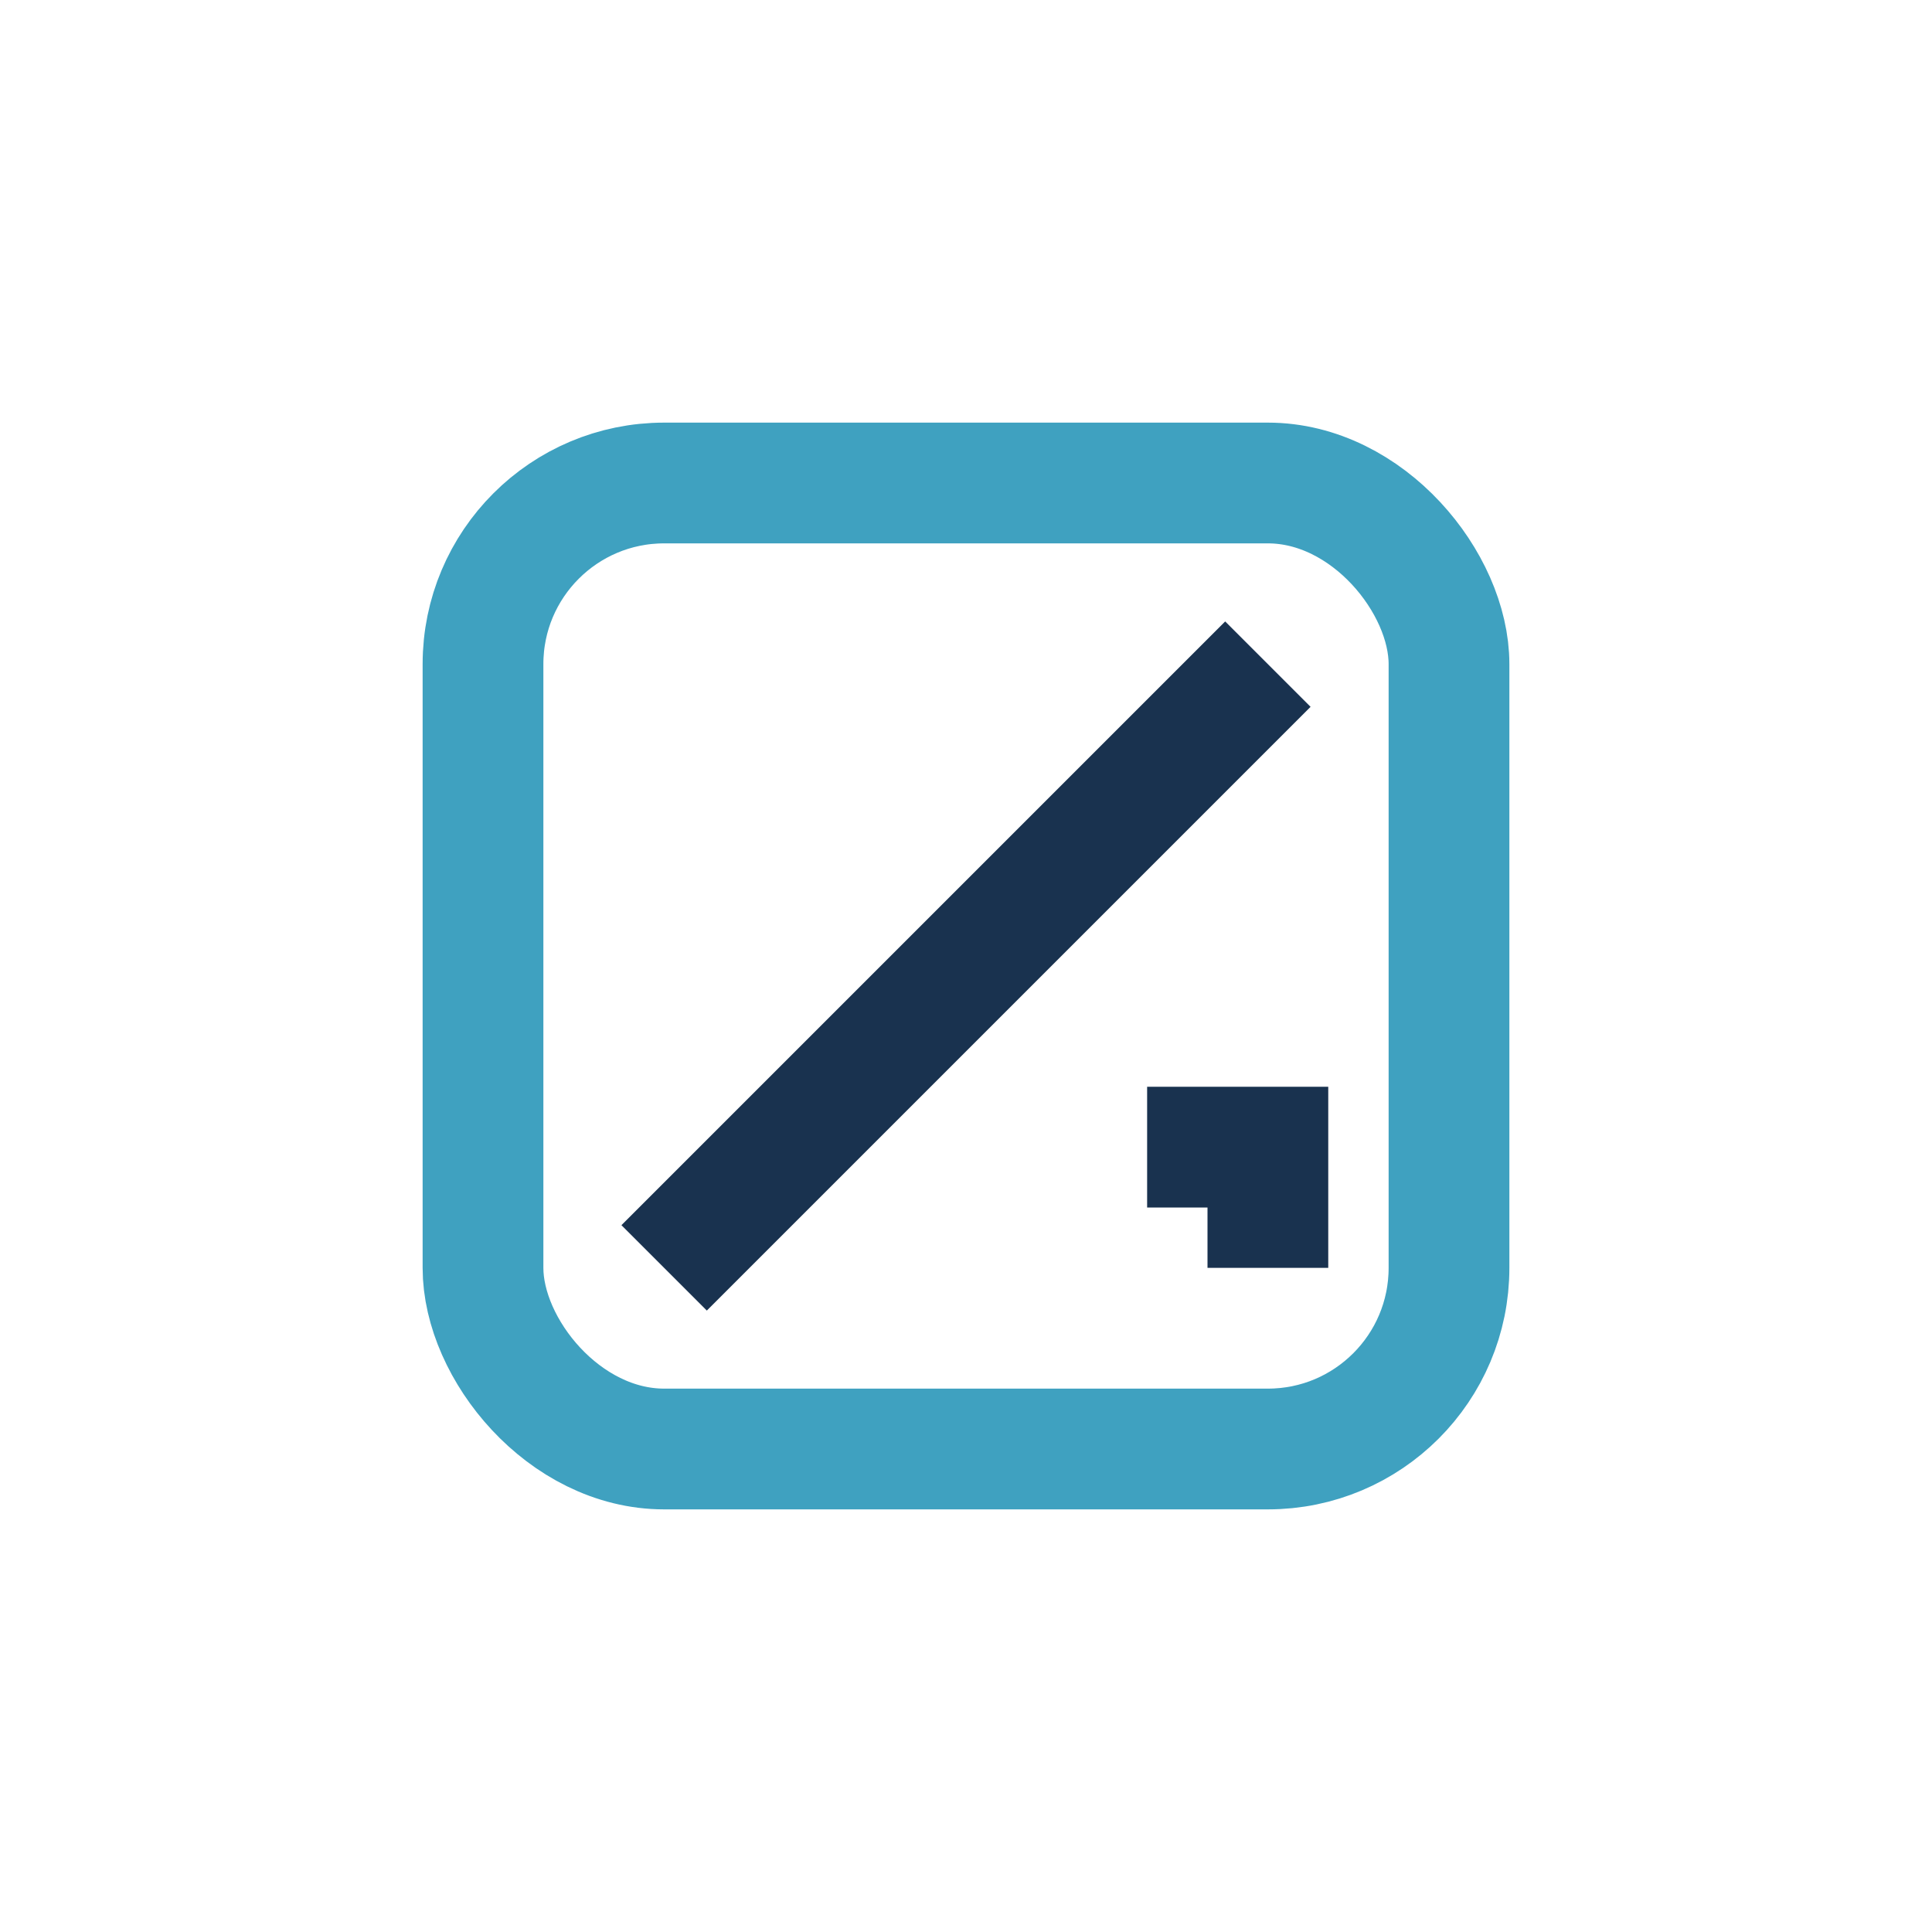
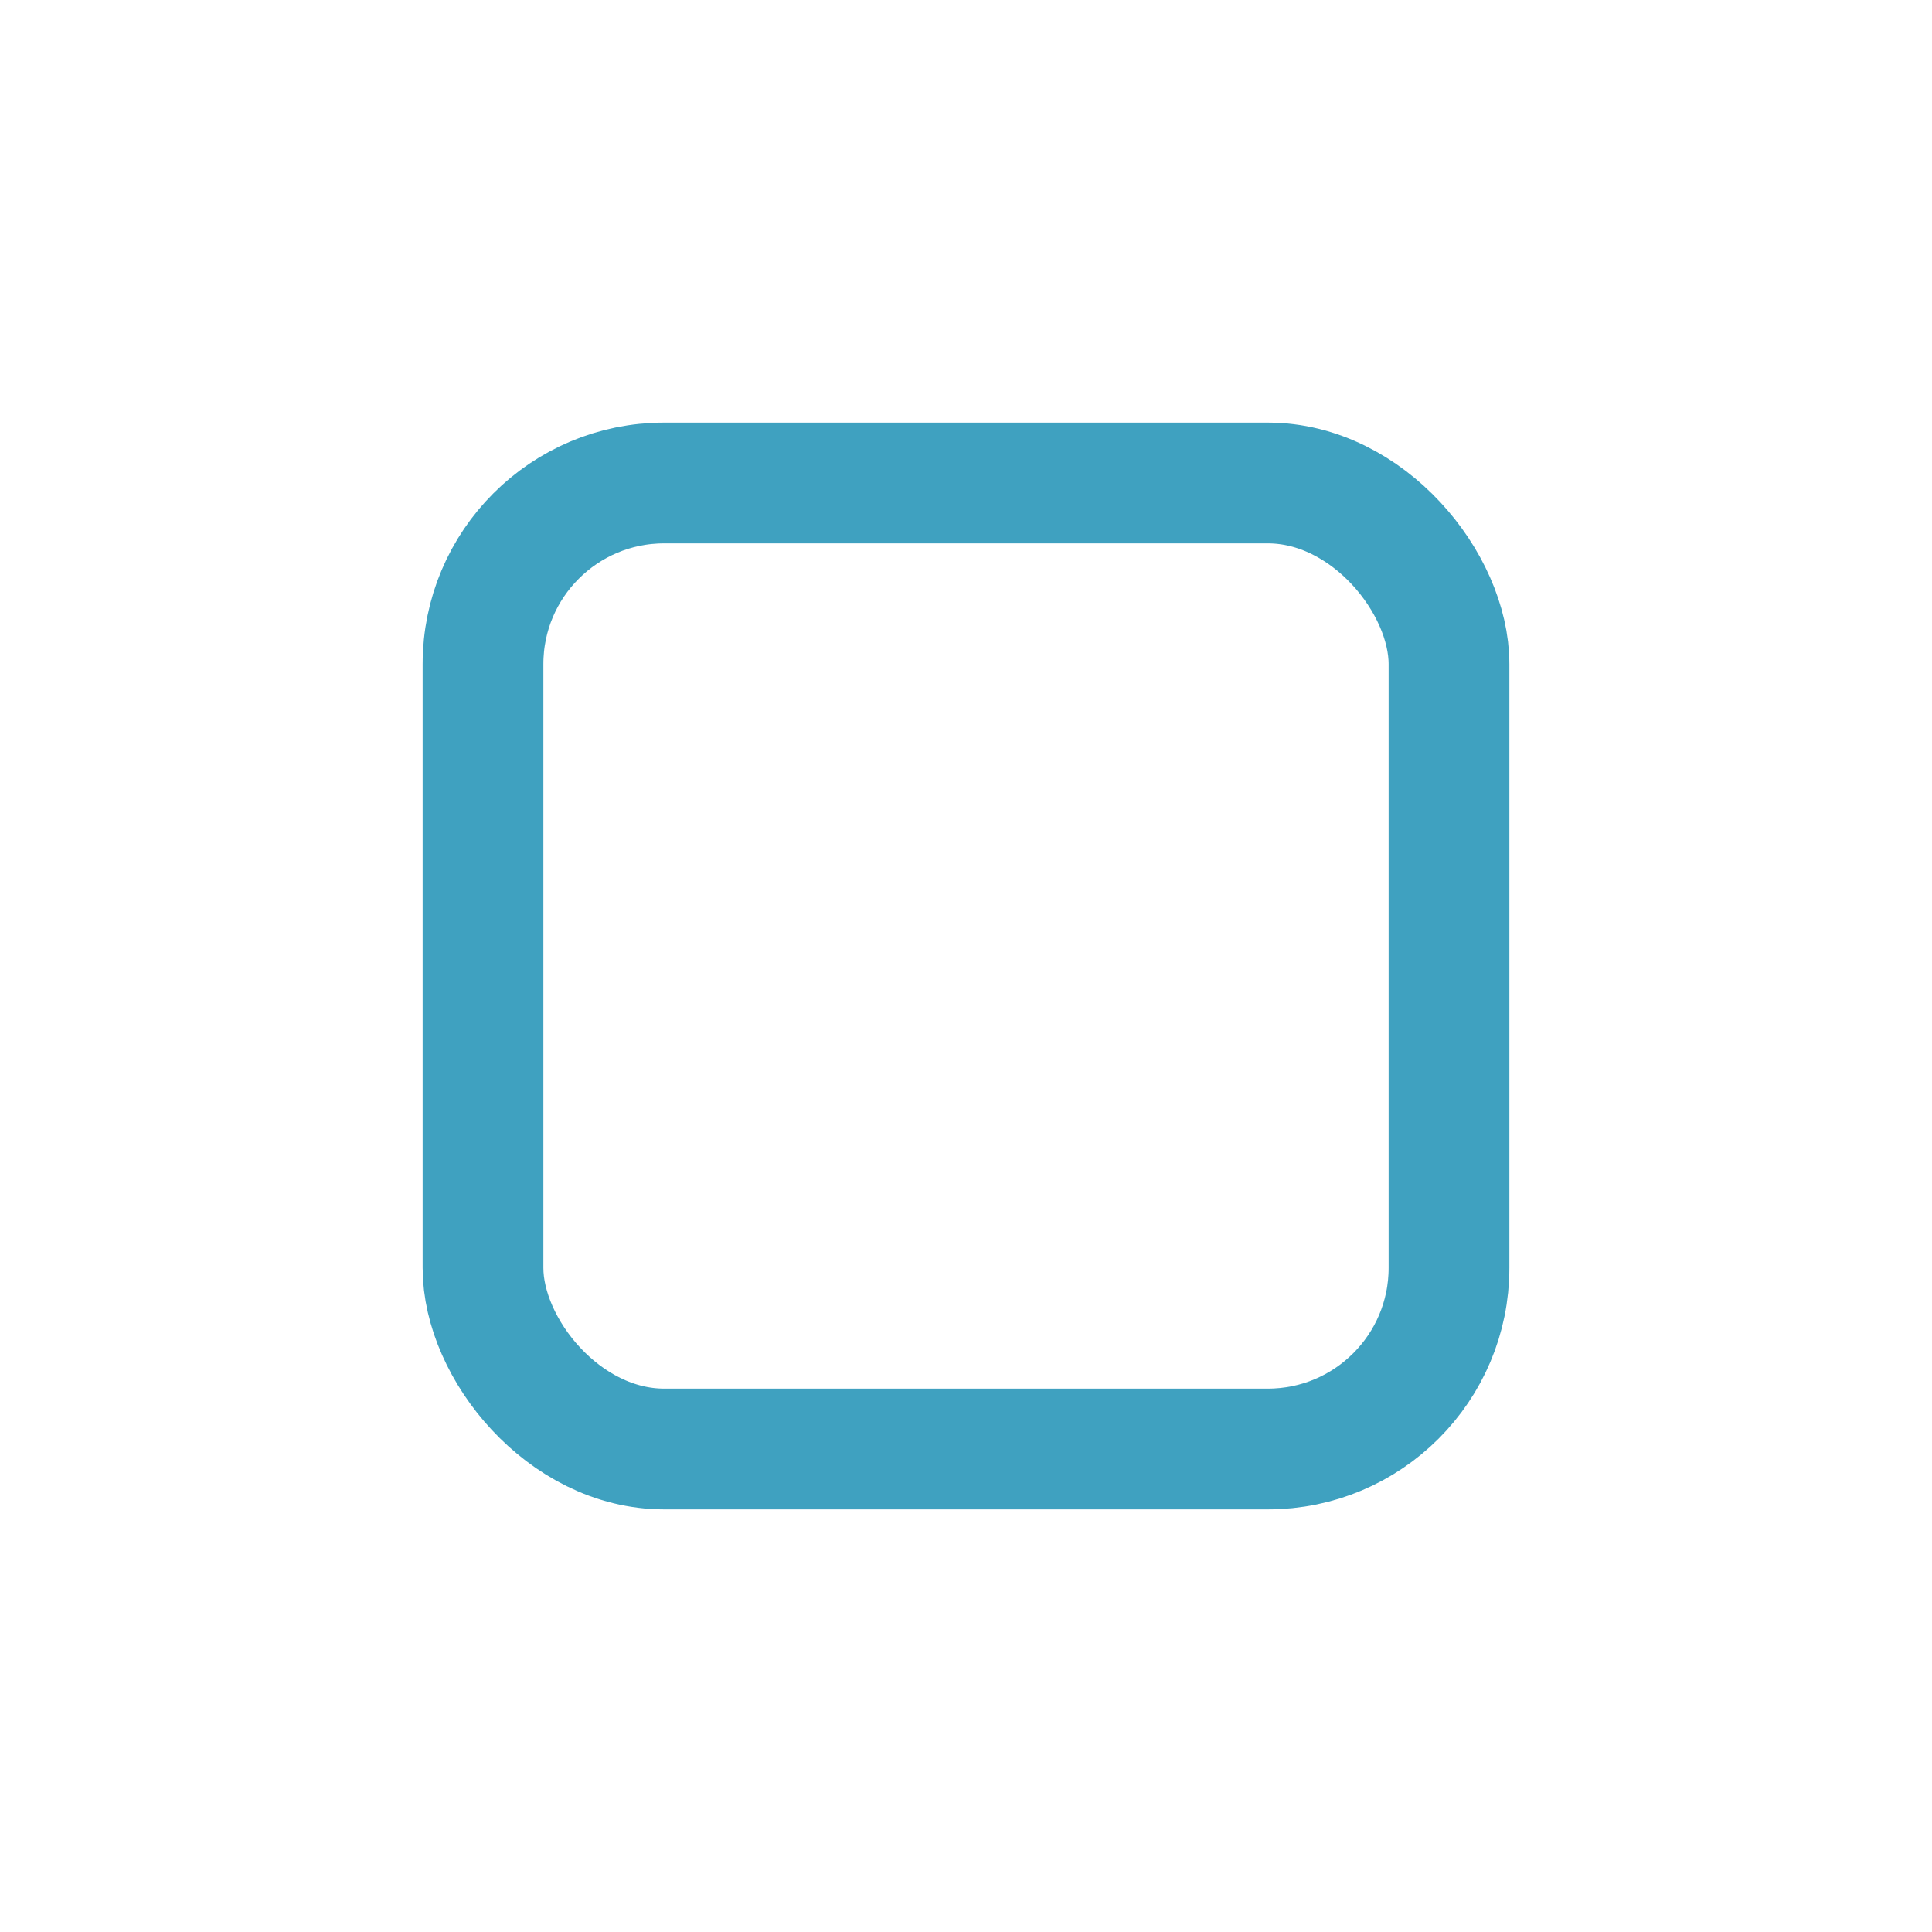
<svg xmlns="http://www.w3.org/2000/svg" width="32" height="32" viewBox="0 0 32 32">
  <rect x="8" y="8" width="16" height="16" rx="3" fill="none" stroke="#3FA1C0" stroke-width="2" />
-   <path d="M11 21l10-10M21 21v-2h-2" stroke="#19324F" stroke-width="2" fill="none" />
</svg>